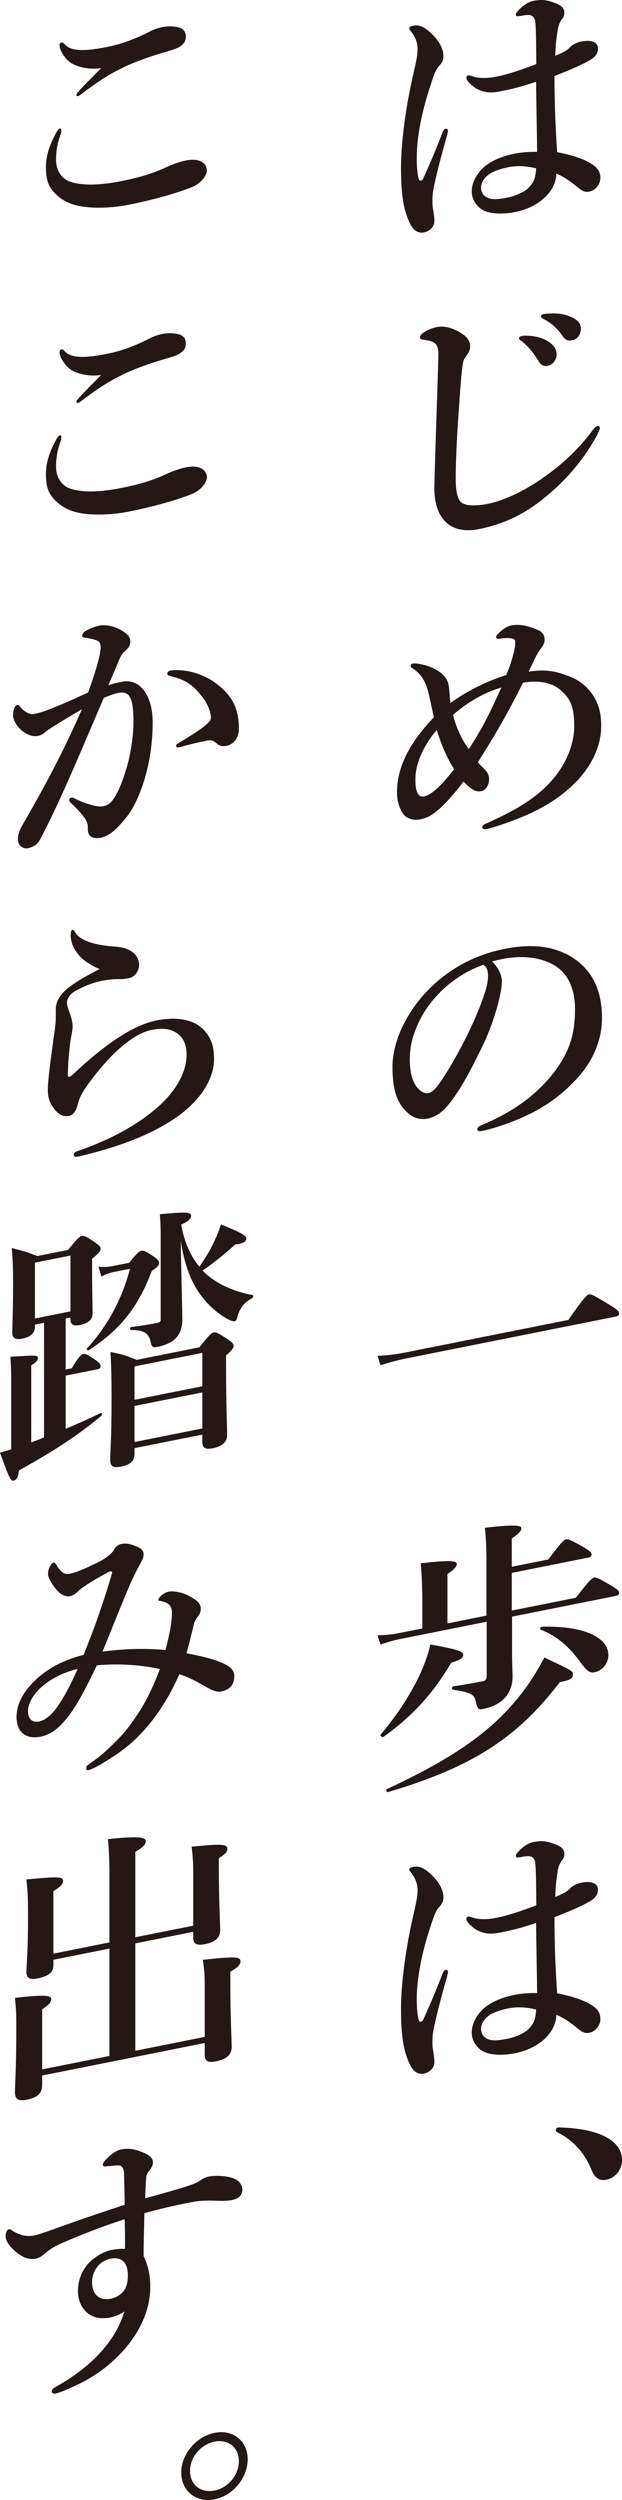
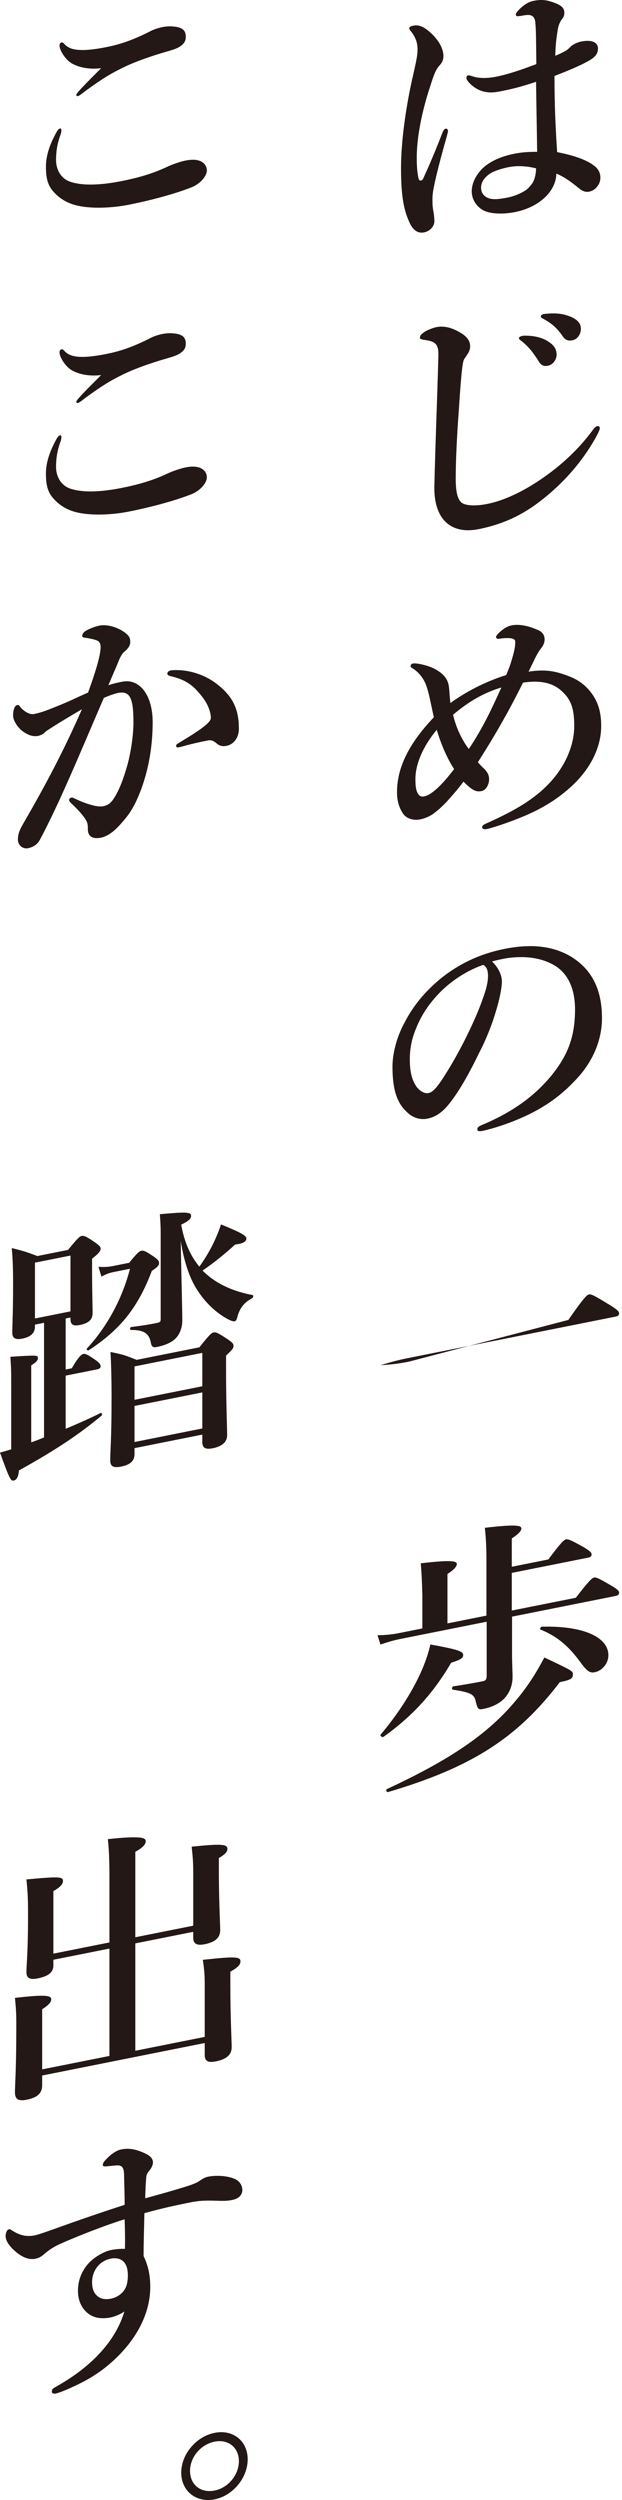
<svg xmlns="http://www.w3.org/2000/svg" version="1.1" id="レイヤー_1" x="0px" y="0px" width="124.627px" height="500.605px" viewBox="0 0 124.627 500.605" style="enable-background:new 0 0 124.627 500.605;" xml:space="preserve">
  <g>
    <g>
      <path style="fill:#231815;" d="M12.3,26.1c0,0.268-0.054,0.545-0.159,0.834c-0.749,2.021-0.91,3.658-0.91,5.102    c0,1.925,0.964,3.712,2.835,4.354c2.674,0.91,6.524,0.623,10.375-0.146c4.919-0.983,7.38-2.062,9.411-3.003    c0.91-0.396,2.301-0.888,3.369-1.101c3.155-0.63,4.226,0.814,4.226,1.991c0,1.124-1.337,2.728-3.155,3.411    c-0.855,0.331-2.674,1.015-5.509,1.795c-2.62,0.737-5.24,1.314-6.897,1.645c-3.584,0.716-7.488,0.8-10.108,0.253    c-2.14-0.428-3.797-1.434-4.973-2.75c-1.23-1.305-1.605-2.781-1.605-5.081s0.803-4.599,2.193-7.07    c0.213-0.364,0.428-0.566,0.642-0.609C12.246,25.683,12.3,25.886,12.3,26.1z M12.941,8.858c1.124,1.273,3.477,1.552,8.397,0.569    c3.048-0.609,5.614-1.549,9.037-3.302c0.535-0.267,1.604-0.588,1.979-0.663c0.374-0.075,1.229-0.246,2.191-0.17    c1.605,0.107,2.621,0.546,2.674,1.873c0.054,1.059-0.32,1.668-1.443,2.32c-0.748,0.417-1.872,0.695-3.529,1.187    c-3.048,0.93-5.883,1.977-7.915,3.025c-2.192,1.079-3.689,1.967-6.952,4.33c-0.695,0.513-1.443,1.144-1.712,1.197    c-0.267,0.053-0.373,0.021-0.373-0.246c0-0.321,1.497-1.85,4.973-5.325c-2.245,0.288-4.331-0.097-5.829-0.922    c-1.391-0.792-2.514-2.707-2.514-3.616c0-0.374,0.161-0.567,0.428-0.62C12.568,8.451,12.782,8.676,12.941,8.858z" />
      <path style="fill:#231815;" d="M12.3,87.547c0,0.268-0.054,0.545-0.159,0.834c-0.749,2.021-0.91,3.658-0.91,5.102    c0,1.925,0.964,3.712,2.835,4.354c2.674,0.91,6.524,0.623,10.375-0.146c4.919-0.983,7.38-2.062,9.411-3.003    c0.91-0.396,2.301-0.888,3.369-1.101c3.155-0.63,4.226,0.814,4.226,1.991c0,1.123-1.337,2.727-3.155,3.411    c-0.855,0.331-2.674,1.015-5.509,1.795c-2.62,0.737-5.24,1.314-6.897,1.645c-3.584,0.716-7.488,0.8-10.108,0.253    c-2.14-0.428-3.797-1.434-4.973-2.75c-1.23-1.305-1.605-2.781-1.605-5.081s0.803-4.599,2.193-7.07    c0.213-0.364,0.428-0.566,0.642-0.609C12.246,87.13,12.3,87.333,12.3,87.547z M12.941,70.305c1.124,1.273,3.477,1.552,8.397,0.569    c3.048-0.609,5.614-1.549,9.037-3.302c0.535-0.267,1.604-0.588,1.979-0.663c0.374-0.075,1.229-0.246,2.191-0.17    c1.605,0.107,2.621,0.546,2.674,1.873c0.054,1.059-0.32,1.668-1.443,2.32c-0.748,0.417-1.872,0.695-3.529,1.187    c-3.048,0.93-5.883,1.977-7.915,3.025c-2.192,1.079-3.689,1.967-6.952,4.33c-0.695,0.514-1.443,1.144-1.712,1.197    c-0.267,0.053-0.373,0.021-0.373-0.246c0-0.321,1.497-1.85,4.973-5.325c-2.245,0.288-4.331-0.098-5.829-0.922    c-1.391-0.792-2.514-2.707-2.514-3.616c0-0.374,0.161-0.567,0.428-0.62C12.568,69.898,12.782,70.123,12.941,70.305z" />
      <path style="fill:#231815;" d="M24.494,136.504c3.475-0.694,6.096,2.687,6.096,8.088c0,4.546-0.695,8.696-1.979,12.536    c-0.748,2.236-1.818,4.642-3.155,6.353c-1.872,2.353-3.423,3.893-5.241,4.256c-1.604,0.32-2.674-0.161-2.62-1.884    c0.054-1.134-0.374-1.743-1.069-2.621c-0.588-0.739-1.444-1.637-2.3-2.429c-0.268-0.267-0.374-0.406-0.374-0.567    c0-0.268,0.16-0.46,0.427-0.514c0.269-0.054,0.482,0.064,0.695,0.182c1.284,0.599,2.033,0.931,3.638,1.359    c0.695,0.182,1.496,0.29,2.032,0.183c0.748-0.15,1.39-0.438,2.032-1.368c1.229-1.797,2.031-4.096,2.78-6.653    c0.803-2.781,1.283-6.407,1.283-8.76c0-5.027-0.749-6.375-3.155-5.895c-0.588,0.117-1.979,0.609-2.781,0.983    c-2.406,5.562-5.294,12.449-7.54,17.444c-1.979,4.46-3.903,8.427-5.294,11.005c-0.321,0.599-1.016,1.38-2.353,1.646    c-1.017,0.203-2.032-0.557-2.032-1.733c0-1.177,0.427-2.064,1.016-3.091c4.652-8.042,8.129-14.62,11.818-23.004    c-2.086,1.219-4.118,2.427-5.829,3.517c-0.695,0.46-1.283,0.792-1.551,1.059c-0.374,0.449-1.016,0.684-1.391,0.759    c-0.962,0.192-1.925-0.096-2.994-0.846c-1.016-0.706-2.032-2.161-2.032-3.231c0-1.123,0.321-1.989,0.802-2.085    c0.428-0.085,0.481,0.171,0.695,0.45c0.909,0.995,1.926,1.487,2.728,1.327c1.604-0.32,3.048-0.929,4.6-1.56    c1.979-0.77,4.011-1.764,6.203-2.737c1.765-4.845,2.513-7.775,2.513-9.059c0-0.642-0.159-1.145-0.801-1.391    c-0.536-0.214-1.231-0.343-2.086-0.492c-0.429-0.075-0.803-0.054-0.803-0.375c0-0.481,0.374-0.877,0.909-1.144    c0.481-0.257,1.443-0.717,2.621-0.952c1.604-0.32,4.224,0.494,5.614,1.928c0.428,0.449,0.481,0.866,0.481,1.401    c0,0.749-0.534,1.39-1.229,1.957c-0.428,0.353-0.856,1.187-1.123,1.882c-0.481,1.219-1.23,2.866-2.032,4.792    C22.568,136.888,23.905,136.621,24.494,136.504z M37.489,149.204c-0.589,0.171-1.23,0.353-1.605,0.428    c-0.48,0.096-0.588-0.043-0.588-0.257s0-0.267,0.481-0.577c4.706-2.812,6.472-4.18,6.472-5.036c0-1.016-0.482-2.578-1.605-4.065    c-1.764-2.322-3.208-3.478-6.15-4.227c-0.534-0.108-0.962-0.236-0.962-0.557c0-0.375,0.268-0.588,0.803-0.695    c0.107-0.021,0.213,0.011,0.374-0.021c3.048-0.181,6.363,0.922,8.664,2.708c3.101,2.376,4.491,4.879,4.491,8.998    c0,2.139-1.337,3.155-2.246,3.39c-0.855,0.225-1.551,0.149-2.192-0.418c-0.534-0.428-0.963-0.77-1.817-0.599    C39.734,148.649,38.559,148.937,37.489,149.204z" />
-       <path style="fill:#231815;" d="M31.392,204.327c3.904-0.78,7.06-0.18,8.932,1.425c1.711,1.477,2.567,3.338,2.567,6.279    c0,4.386-3.209,9.091-8.985,12.651c-4.973,3.079-10.963,5.185-17.914,6.841c-0.856,0.224-1.23,0.085-1.23-0.343    c0-0.375,0.374-0.556,1.123-0.813c5.562-1.913,10.696-4.596,14.492-7.654c5.027-3.946,7.006-8.192,7.006-11.508    c0-2.085-0.695-3.444-1.872-4.279c-1.283-0.867-2.62-1.188-5.24-0.665c-2.781,0.556-7.112,3.453-11.979,9.987    c-1.818,2.396-2.353,3.412-2.834,5.326c-0.321,1.187-1.07,1.764-1.551,1.861c-1.177,0.235-2.14-0.161-3.102-1.467    c-0.695-0.93-1.23-1.947-1.23-3.765c0-1.979,0.802-7.648,1.23-10.782c0.213-1.487,0.374-2.696,0.374-3.765    c0-0.374,0-1.016,0-1.658c0-1.23,0.642-2.588,2.085-3.839c1.338-1.177,3.583-2.534,6.686-4.116    c-1.124-0.417-2.889-1.509-3.53-2.129c-1.229-1.198-2.245-2.76-2.245-4.579c0-0.749,0.105-1.091,0.32-1.134    c0.268-0.053,0.374,0.193,0.642,0.621c1.123,1.647,4.118,2.493,8.183,2.751c2.406,0.161,4.331,1.327,4.546,3.371    c0.105,1.155-0.642,2.642-2.032,2.919c-0.642,0.128-1.017,0.203-1.819,0.203c-0.962-0.022-1.55,0.042-2.299,0.138    c-2.193,0.224-4.332,0.972-6.632,2.234c-1.229,0.673-1.657,1.775-1.657,2.203c0,0.481,0.054,0.792,0.213,1.294    c0.269,0.802,0.91,2.279,0.91,3.615c0,0.909-0.321,2.043-0.428,2.866c-0.268,2.032-0.482,4.214-0.535,6.899    c0,0.481,0.374,0.407,0.909-0.075c0.428-0.406,1.123-1.026,1.498-1.369c1.39-1.294,3.796-3.325,5.722-4.726    C24.868,206.86,28.13,204.979,31.392,204.327z" />
      <path style="fill:#231815;" d="M13.156,274.23l1.229-0.246c1.283-2.235,1.926-2.791,2.3-2.866c0.481-0.096,1.016,0.225,2.46,1.22    c0.589,0.417,1.016,0.813,1.016,1.188s-0.159,0.566-0.695,0.673l-6.31,1.26v10.643c2.46-1.026,4.867-2.095,7.005-3.164    c0.269-0.107,0.375,0.353,0.161,0.556c-4.653,3.871-9.306,6.939-16.525,10.948c-0.106,1.251-0.428,1.904-1.069,2.032    c-0.588,0.117-0.855-0.418-2.728-5.606c0.695-0.192,1.444-0.395,2.247-0.663v-13.905c0-2.139-0.054-2.664-0.161-4.621    c5.401-0.33,5.509-0.352,5.509,0.29c0,0.428-0.375,0.824-1.337,1.444v15.403c0.748-0.257,1.657-0.599,2.566-0.994V264.88    l-1.818,0.363v0.375c0,1.284-0.802,2.086-2.567,2.438c-1.443,0.288-1.979-0.193-1.979-1.156c0-1.604,0.161-3.562,0.161-10.141    c0-2.299-0.054-4.588-0.268-6.845c2.514,0.621,2.888,0.76,5.134,1.595l6.149-1.228c1.872-2.299,2.301-2.706,2.728-2.791    c0.535-0.107,0.964,0.128,2.728,1.327c0.749,0.546,1.069,0.803,1.069,1.231c0,0.535-0.48,1.005-1.711,2v1.818    c0,4.707,0.107,7.947,0.107,9.017c0,1.337-0.749,2.075-2.566,2.438c-1.284,0.257-1.872-0.054-1.872-1.177v-0.321l-0.963,0.192    V274.23z M14.119,251.414l-7.113,1.42v11.178l7.113-1.42V251.414z M25.885,252.862c1.39-1.722,1.979-2.32,2.406-2.406    c0.534-0.107,0.962,0.129,2.566,1.199c0.695,0.503,1.016,0.813,1.016,1.241c0,0.481-0.32,0.866-1.443,1.572    c-2.728,7.177-6.15,11.657-12.621,15.891c-0.268,0.16-0.588-0.15-0.374-0.354c4.063-4.395,7.06-9.967,8.609-15.946l-3.368,0.673    c-0.695,0.139-1.391,0.385-2.354,0.898l-0.588-1.968c1.176,0.086,2.032,0.022,2.941-0.16L25.885,252.862z M26.953,289.979v1.176    c0,1.444-0.909,2.16-2.728,2.524c-1.497,0.299-2.139-0.054-2.139-1.231c0-2.14,0.268-4.011,0.268-12.782    c0-2.995-0.054-5.979-0.214-8.942c2.406,0.482,2.834,0.611,5.24,1.574l12.568-2.51c1.979-2.481,2.405-2.887,2.834-2.973    c0.535-0.107,0.962,0.128,2.834,1.359c0.855,0.578,1.178,0.888,1.178,1.316c0,0.481-0.215,0.738-1.498,1.957v2.674    c0,7.006,0.214,11.67,0.214,13.274c0,1.337-1.017,2.235-2.834,2.598c-1.552,0.31-2.14-0.054-2.14-1.284v-1.444L26.953,289.979z     M32.194,246.681c0-1.123-0.054-1.861-0.16-3.552c5.348-0.48,6.257-0.447,6.257,0.355c0,0.535-0.535,1.07-1.979,1.733    c0.535,3.155,1.711,6.129,3.637,8.418c1.017-1.433,1.871-2.833,2.566-4.203c0.749-1.486,1.337-2.941,1.766-4.257    c4.117,1.691,5.08,2.248,5.08,2.836c0,0.428-0.321,0.973-2.246,1.198c-2.14,1.925-4.012,3.475-6.524,5.207    c2.406,2.461,5.829,4.13,10,4.902c0.268,0.053,0.161,0.503-0.106,0.663c-1.444,0.77-2.3,1.743-2.835,3.401    c-0.213,0.898-0.374,1.144-0.642,1.198c-0.267,0.053-0.855-0.15-1.497-0.503c-2.674-1.498-4.813-3.745-6.364-6.377    c-1.283-2.15-2.353-5.413-2.941-9.253c0.161,8.151,0.321,14.162,0.321,15.874c0,1.284-0.321,2.31-0.909,3.177    c-0.803,1.123-2.192,1.828-4.226,2.234c-0.748,0.149-1.016-0.064-1.176-0.888c-0.321-1.807-1.391-2.557-3.957-2.525    c-0.269,0-0.269-0.535,0-0.588c2.405-0.32,3.208-0.427,5.187-0.822c0.589-0.117,0.749-0.256,0.749-0.738V246.681z M40.537,270.9    l-13.584,2.713v6.686l13.584-2.713V270.9z M40.537,278.816l-13.584,2.713v7.22l13.584-2.713V278.816z" />
-       <path style="fill:#231815;" d="M45.243,333.332c1.229,0.61,1.711,1.477,1.711,2.279c0,0.909-0.32,1.668-0.695,2.118    c-0.374,0.449-1.229,0.834-1.818,0.952c-0.588,0.117-1.176,0.128-2.459-0.525c-1.605-0.803-3.049-1.905-6.044-2.911    c-2.406,5.454-5.24,9.443-8.289,12.512c-1.39,1.401-3.208,2.94-6.577,5.004c-1.23,0.781-2.781,1.571-3.263,1.667    c-0.321,0.064-0.534,0.054-0.534-0.321c0-0.268,0.054-0.492,0.48-0.792c1.069-0.802,2.032-1.422,2.728-2.042    c3.904-3.507,5.134-5.09,7.113-8.052c1.764-2.598,3.262-5.893,4.438-9.015c-4.117-0.889-8.343-1.115-12.621-0.742    c-2.139,4.492-3.957,7.957-5.829,10.363c-1.872,2.353-3.476,3.529-5.455,3.924c-1.604,0.32-2.728,0.01-3.529-0.632    c-0.749-0.6-1.283-1.669-1.283-3.327c0-2.674,1.497-5.54,4.812-8.288c2.354-1.914,5.241-3.293,8.61-4.126    c2.46-6,4.332-11.615,5.723-16.385c0.106-0.396-0.321-0.417-0.695-0.236c-3.851,2.106-5.509,3.239-6.204,3.967    c-0.535,0.535-1.123,0.812-1.497,0.887c-0.642,0.128-1.658-0.097-2.407-0.91c-1.016-1.081-2.032-2.643-2.032-3.499    c0-0.428,0.054-0.973,0.375-1.519c0.161-0.299,0.428-0.727,0.695-0.781c0.32-0.064,0.481,0.278,0.803,0.802    c0.642,0.835,1.176,1.69,2.513,1.423c1.069-0.213,2.406-0.748,5.134-2.042c2.086-1.004,3.316-1.999,3.69-2.769    c0.268-0.535,0.748-1.005,1.551-1.165c1.177-0.235,2.353,0.225,3.477,0.75c0.534,0.268,0.908,0.674,0.908,1.369    c0,0.856-0.428,1.316-1.337,3.102c-0.803,1.55-1.604,3.315-2.78,6.224c-1.391,3.38-2.514,6.225-4.118,10.128    c4.278-0.587,8.61-0.703,12.621-0.328c0.909-3.444,1.284-5.765,1.284-7.37c0-1.497-0.536-2.032-2.247-2.439    c-0.321-0.097-0.48,0.042-0.48-0.278s0.962-1.369,2.138-1.604c0.91-0.182,2.728,0.151,4.012,0.857    c2.032,1.092,2.354,1.723,2.354,2.632c0,0.588-0.215,1.005-0.535,1.444c-0.375,0.556-0.695,0.941-0.802,1.444    c-0.589,2.471-0.964,3.936-1.498,5.968C40.966,331.726,43.479,332.401,45.243,333.332z M8.984,337.257    c-2.192,1.668-3.368,3.775-3.368,5.326c0,0.802,0.159,1.251,0.48,1.669c0.481,0.545,1.123,0.578,1.765,0.45    c1.017-0.203,2.301-1.101,3.477-2.727c1.604-2.246,2.888-4.802,4.225-7.796C12.568,334.937,10.589,336.028,8.984,337.257z" />
      <path style="fill:#231815;" d="M27.114,389.146v21.5l13.904-2.777v-9.948c0-2.46-0.053-3.145-0.375-5.487    c6.418-0.693,7.541-0.65,7.541,0.312c0,0.695-0.642,1.305-2.032,2.063v2.514c0,6.632,0.268,11.124,0.268,12.622    s-1.016,2.396-3.155,2.823c-1.604,0.321-2.246-0.033-2.246-1.316v-2.354L8.45,415.604v1.925c0,1.604-0.909,2.481-3.102,2.919    c-1.658,0.331-2.354-0.064-2.354-1.509c0-1.176,0.268-4.866,0.268-12.194c0-2.514,0.054-3.541-0.268-6.685    c5.776-0.672,7.272-0.543,7.272,0.259c0,0.642-0.534,1.177-1.817,2.021v12.034l13.477-2.691v-21.5l-11.23,2.243v1.124    c0,1.39-0.963,2.171-3.209,2.62c-1.604,0.32-2.192-0.151-2.192-1.274c0-1.23,0.321-4.236,0.321-10.76c0-3.102,0-4.76-0.321-7.798    c6.524-0.608,7.326-0.554,7.326,0.302c0,0.642-0.534,1.23-1.925,2.042v12.515l11.23-2.243v-13.157c0-3.316-0.107-5.754-0.321-7.53    c6.899-0.736,7.595-0.233,7.595,0.409c0,0.695-0.695,1.369-2.086,2.128v17.114l11.604-2.318v-10.108    c0-2.407-0.054-3.359-0.32-5.712c5.989-0.608,7.166-0.522,7.166,0.441c0,0.588-0.482,1.112-1.712,1.839v2.407    c0,6.364,0.268,10.589,0.268,12.033c0,1.498-0.963,2.385-3.102,2.812c-1.658,0.331-2.3-0.129-2.3-1.306v-1.177L27.114,389.146z" />
      <path style="fill:#231815;" d="M37.489,437.772c1.229-0.406,1.979-0.716,2.406-1.016c0.588-0.385,1.07-0.748,1.765-0.887    c1.872-0.374,4.117-0.127,5.348,0.429c1.124,0.471,1.551,1.455,1.551,2.204c0,1.069-0.802,1.711-1.711,1.946    c-0.802,0.213-1.604,0.267-2.62,0.255c-1.925-0.043-3.637-0.183-5.99,0.287c-3.423,0.683-5.828,1.218-9.305,2.179    c-0.054,2.738-0.161,5.541-0.161,8.589c0.749,1.562,1.337,3.423,1.337,6.151c0,5.509-2.887,10.311-6.417,13.85    s-6.846,5.165-9.572,6.404c-1.23,0.567-2.515,1.037-2.995,1.133c-0.374,0.075-0.749-0.064-0.749-0.385    c0-0.428,0.214-0.631,0.642-0.877c7.541-4.18,12.193-9.441,13.904-15.185c-1.016,0.738-2.459,1.187-3.154,1.271    c-1.498,0.192-2.728,0.063-3.851-0.675c-1.07-0.695-2.3-2.215-2.3-4.729c0-2.567,1.123-4.449,2.246-5.636    c1.177-1.198,2.994-2.256,4.438-2.544c0.749-0.15,1.872-0.267,2.728-0.224c0.054-2.096,0-4.064-0.054-5.926    c-3.851,1.197-9.198,3.281-12.941,4.938c-1.444,0.663-2.354,1.325-3.155,2.021c-0.642,0.556-1.123,0.812-1.766,0.94    c-0.854,0.171-1.979,0.074-3.422-0.974c-1.604-1.177-2.567-2.536-2.567-3.499c0-0.375,0.054-0.652,0.16-0.888    c0.107-0.289,0.269-0.481,0.535-0.535c0.16-0.032,0.321,0.043,0.482,0.171c1.871,1.231,3.262,1.328,4.705,1.039    c0.321-0.064,1.07-0.267,3.798-1.24c4.545-1.656,9.84-3.463,14.171-4.863c0-1.711-0.054-3.359-0.106-5.434    c0-0.909-0.054-1.541-0.214-1.829c-0.214-0.438-0.481-0.706-1.444-0.621c-1.069,0.106-1.497,0.138-2.032,0.192    c-0.321,0.01-0.588-0.043-0.588-0.31c0-0.375,0.374-0.824,0.855-1.295c0.748-0.791,1.872-1.604,2.834-1.796    c1.498-0.299,2.889-0.095,4.813,0.804c0.962,0.449,1.551,1.027,1.551,1.775c0,0.588-0.32,1.188-0.749,1.701    c-0.267,0.321-0.535,0.695-0.588,1.24c-0.106,1.251-0.16,2.225-0.214,4.268C32.568,439.236,35.136,438.509,37.489,437.772z     M19.573,453.811c-0.803,0.963-1.123,2.15-1.123,3.167c0,1.604,0.535,2.299,0.963,2.695c0.694,0.664,1.658,0.846,2.834,0.611    c0.963-0.192,1.872-0.749,2.407-1.39c0.694-0.834,0.962-1.85,0.962-3.294c0-0.962-0.16-1.947-0.802-2.675    c-0.589-0.631-1.551-0.867-2.567-0.664C21.285,452.453,20.322,452.913,19.573,453.811z" />
      <path style="fill:#231815;" d="M49.628,492.462c0,3.69-2.94,7.272-6.631,8.009c-3.69,0.737-6.685-1.66-6.685-5.35    c0-3.69,2.994-7.23,6.685-7.967C46.688,486.418,49.628,488.772,49.628,492.462z M38.077,494.769c0,2.781,2.14,4.493,4.92,3.937    c2.728-0.544,4.866-3.111,4.866-5.892c0-2.728-2.139-4.44-4.866-3.896C40.217,489.475,38.077,492.041,38.077,494.769z" />
    </g>
    <g>
      <path style="fill:#231815;" d="M89.546,27.222c-1.872,6.524-2.621,10.043-2.781,11.145c-0.161,1.102-0.107,1.733-0.107,2.321    c0,1.177,0.375,2.118,0.375,3.616c0,1.069-0.963,2.011-2.032,2.224c-1.604,0.321-2.406-0.856-2.889-1.83    c-1.122-2.396-1.764-5.103-1.764-11.04c0-5.456,1.016-12.557,2.459-18.782c0.535-2.407,0.856-3.701,0.856-4.984    c0-1.444-0.481-2.524-1.23-3.498c-0.321-0.417-0.428-0.503-0.428-0.771c0-0.214,0.268-0.374,0.855-0.491    c0.749-0.15,1.658-0.01,2.835,0.931c1.979,1.584,3.155,3.488,3.155,5.199c0,0.749-0.268,1.283-0.803,1.872    c-0.695,0.727-1.123,1.829-1.818,4.054c-1.711,5.101-2.728,10.385-2.728,14.343c0,1.818,0.107,3.134,0.375,4.257    c0.16,0.556,0.695,0.449,0.909-0.021c1.391-3.059,2.513-5.689,3.85-9.166c0.161-0.407,0.375-0.824,0.695-0.834    c0.321-0.01,0.429,0.235,0.429,0.449S89.652,26.773,89.546,27.222z M119.28,33.37c0.534,0.482,1.016,1.134,1.016,2.204    c0,0.695-0.215,1.326-0.803,1.979c-0.48,0.523-1.016,0.737-1.444,0.823c-0.48,0.096-1.122,0.064-1.925-0.578    c-1.176-0.942-2.78-2.279-4.652-3.029c-0.053,3.487-3.368,6.716-8.289,7.699c-2.246,0.449-4.438,0.352-5.722-0.087    c-1.605-0.535-2.942-2.14-2.942-4.065c0-2.139,1.444-4.086,2.728-5.091c1.552-1.219,3.584-1.999,5.829-2.448    c1.552-0.31,2.995-0.384,4.546-0.373c-0.054-4.856-0.16-9.167-0.213-14.023c-3.209,1.069-4.867,1.453-7.22,1.923    c-1.284,0.256-2.407,0.32-3.638-0.076c-1.229-0.396-2.138-1.178-2.728-1.862c-0.32-0.417-0.374-0.567-0.374-0.781    s0.107-0.449,0.321-0.492c0.268-0.053,0.589,0.096,1.016,0.225c0.803,0.267,2.406,0.482,4.6,0.044    c2.514-0.502,5.026-1.378,8.075-2.522c-0.053-4.964-0.053-7.05-0.214-8.407c-0.107-1.102-0.695-1.52-1.711-1.423    c-0.429,0.032-0.803,0.107-1.124,0.171c-0.213,0.043-0.48,0.042-0.642,0.074c-0.213,0.043-0.428-0.128-0.428-0.342    c0-0.321,0.643-1.038,1.338-1.605c0.748-0.63,1.497-0.994,2.191-1.133c1.337-0.267,2.354-0.256,3.744,0.215    c1.497,0.503,2.46,1.006,2.46,2.129c0,0.588-0.161,0.941-0.481,1.326c-0.481,0.631-0.748,1.433-0.855,2.203    c-0.214,1.38-0.428,2.706-0.481,5.124c1.016-0.417,1.444-0.663,1.979-0.93c0.428-0.246,0.803-0.588,1.123-0.92    c0.642-0.609,1.658-0.919,2.086-1.005c2.46-0.491,3.369,0.397,3.369,1.36c0,0.909-0.375,1.625-1.604,2.353    c-1.498,0.887-3.689,1.86-7.112,3.185c0,6.418,0.268,11.178,0.534,15.243C115.108,31.155,117.676,32.032,119.28,33.37z     M101.899,33.472c-1.552,0.31-3.048,0.823-3.797,1.347c-0.856,0.599-1.712,1.519-1.712,2.749c0,1.016,0.535,1.712,1.391,2.076    c0.963,0.396,2.246,0.247,4.011-0.106c1.658-0.331,3.369-1.208,4.011-1.817c0.749-0.791,1.177-1.304,1.444-2.534    c0.107-0.503,0.161-0.995,0.161-1.476C105.643,33.259,103.663,33.12,101.899,33.472z" />
      <path style="fill:#231815;" d="M92.861,72.283c-0.268,0.909-0.534,3.743-0.909,9.594c-0.428,5.701-0.642,10.611-0.642,13.98    c0,2.781,0.428,4.247,1.229,4.835c0.855,0.578,2.728,0.685,5.135,0.205c3.529-0.705,7.647-2.704,11.658-5.591    c2.834-2.01,6.417-5.079,9.358-9.089c0.321-0.438,0.642-0.823,0.963-0.887c0.268-0.053,0.534,0.054,0.534,0.428    c0,0.267-0.374,1.037-0.695,1.637c-2.353,4.267-5.508,8.106-9.306,11.378c-3.422,2.93-7.54,5.838-14.278,7.184    c-5.614,1.121-9.037-2.046-8.877-8.656c0.213-8.974,0.588-17.82,0.803-25.992c0.053-1.99-0.321-2.771-2.032-3.124    c-1.498-0.235-1.658-0.257-1.658-0.578c0-0.481,0.374-0.77,0.909-1.144c0.695-0.46,1.871-0.855,2.46-0.972    c1.391-0.278,3.154,0.065,5.134,1.381c1.07,0.696,1.551,1.562,1.551,2.418c0,0.962-0.428,1.476-0.749,1.968    C93.235,71.62,92.969,71.833,92.861,72.283z M109.546,68.201c1.444,0.835,1.979,1.691,1.979,2.814c0,0.856-0.589,1.99-1.765,2.224    c-0.589,0.118-1.23,0.085-1.818-0.867c-1.123-1.808-1.979-2.867-3.369-4.034c-0.215-0.171-0.588-0.364-0.588-0.578    s0.106-0.289,0.267-0.374c0.214-0.096,0.695-0.193,0.855-0.171C106.819,67.195,108.37,67.527,109.546,68.201z M114.467,63.475    c1.069,0.481,1.925,1.166,1.925,2.343s-0.749,2.129-1.658,2.31c-0.802,0.16-1.39,0.064-1.979-0.781    c-1.123-1.647-2.246-2.6-3.743-3.424c-0.214-0.118-0.642-0.3-0.642-0.514c0-0.16,0.054-0.278,0.16-0.353    c0.215-0.15,0.428-0.192,0.856-0.224C111.312,62.661,112.755,62.747,114.467,63.475z" />
      <path style="fill:#231815;" d="M114.146,135.468c2.086,0.813,3.744,2.194,4.92,4.152c1.016,1.722,1.391,3.52,1.391,5.766    c0,3.637-1.551,7.423-4.706,10.834c-2.62,2.769-5.883,5.025-9.732,6.757c-2.675,1.229-7.06,2.747-8.504,3.036    c-0.48,0.096-0.909-0.033-0.909-0.354c0-0.374,0.321-0.546,0.963-0.834c5.188-2.32,8.931-4.458,11.925-7.409    c3.798-3.753,5.562-8.224,5.562-12.021c0-3.37-0.534-5.456-2.941-7.382c-1.872-1.498-4.546-1.766-7.326-1.317    c-3.103,6.289-6.204,11.508-9.038,15.924c0.268,0.321,0.589,0.685,0.963,1.038c1.069,0.963,1.283,1.669,1.283,2.364    c0,1.123-0.642,2.214-1.498,2.385c-1.068,0.214-1.817-0.065-3.636-1.894c-1.177,1.625-2.674,3.261-3.315,3.978    c-1.177,1.251-1.926,1.829-2.46,2.256c-0.909,0.717-1.925,1.134-2.889,1.326c-1.443,0.288-2.728-0.204-3.369-1.039    c-0.908-1.316-1.283-2.685-1.283-4.45c0-4.974,2.514-9.862,7.38-14.951c-0.16-0.717-0.321-1.487-0.642-2.974    c-0.321-1.487-0.48-2.15-0.749-3.006c-0.534-1.712-1.551-2.953-2.728-3.734c-0.374-0.246-0.534-0.268-0.534-0.535    c0-0.321,0.214-0.47,0.481-0.524c0.642-0.128,2.941,0.322,4.386,1.103c1.711,0.941,2.566,1.948,2.78,3.402    c0.16,1.038,0.106,1.529,0.321,3.412c3.154-2.288,7.005-4.287,11.177-5.602c0.481-1.166,0.695-1.636,0.962-2.545    c0.588-1.882,0.856-3.059,0.856-3.968c0-0.428-0.054-0.578-0.481-0.76c-0.429-0.182-1.818-0.171-2.674,0    c-0.481,0.096-0.695-0.129-0.695-0.343c0-0.16,0.16-0.406,0.481-0.738c0.748-0.738,1.658-1.401,2.62-1.593    c1.765-0.353,3.69,0.226,5.294,0.922c0.749,0.332,1.338,0.856,1.338,1.926c0,0.642-0.269,1.23-0.856,1.936    c-0.695,0.888-1.443,2.642-2.353,4.481C109.6,133.916,111.686,134.515,114.146,135.468z M83.235,155.975    c0,1.123,0.054,2.182,0.481,2.898c0.267,0.482,0.642,0.728,1.283,0.6c1.337-0.267,3.369-2.01,5.99-5.475    c-1.177-1.743-2.567-4.728-3.477-7.863C84.625,149.6,83.235,153.14,83.235,155.975z M93.931,149.987    c2.941-4.438,4.546-7.967,6.524-12.32c-3.422,1.004-6.578,2.811-9.68,5.463C91.524,146.19,92.7,148.308,93.931,149.987z" />
      <path style="fill:#231815;" d="M100.562,196.526c0,1.284-0.481,3.626-1.177,5.904c-0.695,2.385-1.818,5.391-3.369,8.374    c-1.657,3.433-3.797,7.444-5.937,10.117c-1.176,1.519-2.566,2.706-4.438,3.08c-1.337,0.267-2.835-0.076-4.064-1.274    c-1.925-1.755-2.94-4.279-2.94-9.146c0-2.621,0.854-5.893,2.299-8.588c1.871-3.69,4.278-6.47,7.22-8.93    c3.637-2.972,7.861-5.046,12.941-6.061c5.829-1.164,10.001-0.393,13.263,1.523c3.904,2.376,6.257,6.184,6.257,12.335    c0,4.6-1.978,8.792-4.92,12c-2.728,2.951-5.026,4.694-7.915,6.341c-3.423,1.914-7.593,3.442-10.963,4.222    c-0.802,0.16-1.176,0.128-1.176-0.3c0-0.428,0.32-0.599,1.016-0.898c6.31-2.651,10.535-5.901,13.744-9.751    c3.315-4.085,4.813-7.753,4.813-13.369c0-3.797-1.23-7.402-4.707-9.115c-2.728-1.381-5.775-1.521-8.557-1.179    c-0.802,0.107-2.406,0.427-3.369,0.727C99.6,193.456,100.562,195.028,100.562,196.526z M87.567,199.335    c-2.406,2.62-3.637,5.005-4.546,7.487c-0.535,1.444-0.91,3.284-0.91,5.262c0,2.247,0.321,4.054,1.338,5.509    c0.695,0.93,1.658,1.434,2.354,1.295c0.854-0.171,1.657-0.866,3.689-4.16c2.994-4.77,5.883-10.855,7.166-14.534    c0.749-2.022,1.123-3.487,1.123-4.771s-0.374-1.904-0.963-2.214C92.754,194.609,89.438,197.25,87.567,199.335z" />
-       <path style="fill:#231815;" d="M113.879,264.298c3.102-4.47,3.743-5.026,4.117-5.101c0.481-0.096,1.069,0.214,4.171,2.108    c1.444,0.888,1.872,1.284,1.872,1.659c0,0.374-0.16,0.567-0.695,0.674l-41.928,8.374c-1.55,0.31-3.101,0.726-5.187,1.357    l-0.589-1.861c2.247-0.127,3.958-0.362,5.67-0.704L113.879,264.298z" />
+       <path style="fill:#231815;" d="M113.879,264.298c3.102-4.47,3.743-5.026,4.117-5.101c0.481-0.096,1.069,0.214,4.171,2.108    c1.444,0.888,1.872,1.284,1.872,1.659c0,0.374-0.16,0.567-0.695,0.674l-41.928,8.374c-1.55,0.31-3.101,0.726-5.187,1.357    c2.247-0.127,3.958-0.362,5.67-0.704L113.879,264.298z" />
      <path style="fill:#231815;" d="M102.595,330.939c0,2.246,0.106,3.883,0.106,4.845c0,1.604-0.534,2.995-1.443,4.086    c-1.017,1.166-2.514,1.946-4.439,2.33c-1.017,0.203-1.122,0.064-1.551-1.722c-0.32-1.219-1.069-1.605-4.546-2.14    c-0.267-0.054-0.16-0.61,0.107-0.664c2.086-0.31,4.546-0.747,5.937-1.025c0.534-0.107,0.748-0.417,0.748-1.005v-10.91    l-17.381,3.471c-1.176,0.235-2.353,0.577-3.903,1.1l-0.589-1.861c1.766-0.032,3.049-0.181,4.386-0.448l4.599-0.918V319.5    c-0.053-2.396-0.159-4.568-0.32-6.461c6.632-0.79,7.22-0.373,7.22,0.163c0,0.481-0.588,1.133-1.872,1.978v9.894l7.809-1.56V312.39    c0-2.514-0.107-4.631-0.321-6.46c6.685-0.8,7.326-0.394,7.326,0.141c0,0.481-0.642,1.145-1.925,1.989v5.669l7.326-1.463    c2.514-3.39,3.155-3.946,3.53-4.021c0.481-0.096,1.123,0.204,3.583,1.584c1.122,0.685,1.551,1.027,1.551,1.402    c0,0.374-0.16,0.567-0.695,0.674l-15.295,3.054v7.541l12.834-2.563c2.621-3.412,3.264-3.968,3.638-4.042    c0.48-0.096,1.068,0.214,3.529,1.648c1.069,0.642,1.497,0.984,1.497,1.359s-0.16,0.567-0.695,0.674l-20.749,4.144V330.939z     M90.401,332.947c-3.637,6.181-7.755,10.694-13.584,14.853c-0.213,0.149-0.748-0.225-0.535-0.481    c3.263-3.861,5.937-7.978,7.755-11.817c1.017-2.181,1.766-4.256,2.192-6.214c5.455,0.996,6.578,1.361,6.578,2.109    C92.808,331.985,92.327,332.348,90.401,332.947z M112.167,336.836c-8.557,11.229-17.702,17.067-34.44,22.014    c-0.268,0.053-0.48-0.492-0.214-0.599c12.514-5.815,20.269-11.001,25.884-17.791c2.192-2.577,4.012-5.401,5.669-8.566    c5.722,2.708,5.722,2.708,5.722,3.403C114.787,336.099,114.359,336.398,112.167,336.836z M119.173,334.849    c-0.963,0.192-1.497-0.183-2.674-1.713c-2.46-3.466-4.867-5.499-8.183-6.816c-0.213-0.117,0-0.588,0.268-0.588    c8.075-0.222,13.316,1.993,13.316,5.737C121.9,333.073,120.67,334.549,119.173,334.849z" />
-       <path style="fill:#231815;" d="M89.546,395.901c-1.872,6.524-2.621,10.043-2.781,11.145c-0.161,1.102-0.107,1.733-0.107,2.321    c0,1.177,0.375,2.118,0.375,3.616c0,1.069-0.963,2.011-2.032,2.224c-1.604,0.321-2.406-0.856-2.889-1.83    c-1.122-2.396-1.764-5.103-1.764-11.04c0-5.456,1.016-12.557,2.459-18.782c0.535-2.407,0.856-3.701,0.856-4.984    c0-1.444-0.481-2.524-1.23-3.498c-0.321-0.417-0.428-0.503-0.428-0.771c0-0.214,0.268-0.374,0.855-0.491    c0.749-0.15,1.658-0.01,2.835,0.931c1.979,1.584,3.155,3.488,3.155,5.199c0,0.749-0.268,1.283-0.803,1.872    c-0.695,0.727-1.123,1.829-1.818,4.054c-1.711,5.101-2.728,10.385-2.728,14.343c0,1.818,0.107,3.134,0.375,4.257    c0.16,0.556,0.695,0.449,0.909-0.021c1.391-3.059,2.513-5.689,3.85-9.166c0.161-0.407,0.375-0.824,0.695-0.834    c0.321-0.01,0.429,0.235,0.429,0.449S89.652,395.453,89.546,395.901z M119.28,402.05c0.534,0.482,1.016,1.134,1.016,2.204    c0,0.695-0.215,1.326-0.803,1.979c-0.48,0.523-1.016,0.737-1.444,0.823c-0.48,0.096-1.122,0.064-1.925-0.578    c-1.176-0.942-2.78-2.279-4.652-3.029c-0.053,3.487-3.368,6.716-8.289,7.699c-2.246,0.449-4.438,0.352-5.722-0.087    c-1.605-0.535-2.942-2.14-2.942-4.065c0-2.139,1.444-4.086,2.728-5.091c1.552-1.219,3.584-1.999,5.829-2.448    c1.552-0.31,2.995-0.384,4.546-0.373c-0.054-4.856-0.16-9.167-0.213-14.023c-3.209,1.069-4.867,1.453-7.22,1.923    c-1.284,0.256-2.407,0.32-3.638-0.076c-1.229-0.396-2.138-1.178-2.728-1.862c-0.32-0.417-0.374-0.567-0.374-0.781    s0.107-0.449,0.321-0.492c0.268-0.053,0.589,0.096,1.016,0.225c0.803,0.267,2.406,0.482,4.6,0.044    c2.514-0.502,5.026-1.378,8.075-2.522c-0.053-4.964-0.053-7.05-0.214-8.407c-0.107-1.102-0.695-1.52-1.711-1.423    c-0.429,0.032-0.803,0.107-1.124,0.171c-0.213,0.043-0.48,0.042-0.642,0.074c-0.213,0.043-0.428-0.128-0.428-0.342    c0-0.321,0.643-1.038,1.338-1.605c0.748-0.63,1.497-0.994,2.191-1.133c1.337-0.267,2.354-0.256,3.744,0.215    c1.497,0.503,2.46,1.006,2.46,2.129c0,0.588-0.161,0.941-0.481,1.326c-0.481,0.631-0.748,1.433-0.855,2.203    c-0.214,1.38-0.428,2.706-0.481,5.124c1.016-0.417,1.444-0.663,1.979-0.93c0.428-0.246,0.803-0.588,1.123-0.92    c0.642-0.609,1.658-0.919,2.086-1.005c2.46-0.491,3.369,0.397,3.369,1.36c0,0.909-0.375,1.625-1.604,2.353    c-1.498,0.887-3.689,1.86-7.112,3.185c0,6.418,0.268,11.178,0.534,15.243C115.108,399.835,117.676,400.712,119.28,402.05z     M101.899,402.151c-1.552,0.31-3.048,0.823-3.797,1.347c-0.856,0.599-1.712,1.519-1.712,2.749c0,1.016,0.535,1.712,1.391,2.076    c0.963,0.396,2.246,0.247,4.011-0.106c1.658-0.331,3.369-1.208,4.011-1.817c0.749-0.791,1.177-1.304,1.444-2.534    c0.107-0.503,0.161-0.995,0.161-1.476C105.643,401.939,103.663,401.799,101.899,402.151z" />
-       <path style="fill:#231815;" d="M111.365,426.57c0-0.267,0.213-0.524,0.481-0.577c3.369,0.076,6.897,0.548,9.358,1.821    c2.299,1.145,3.422,2.793,3.422,4.718c0,1.765-1.123,3.54-3.208,3.957c-1.497,0.299-2.354-0.707-2.834-1.841    c-1.444-3.616-3.744-6.044-6.738-7.586C111.525,426.859,111.365,426.838,111.365,426.57z" />
    </g>
  </g>
</svg>